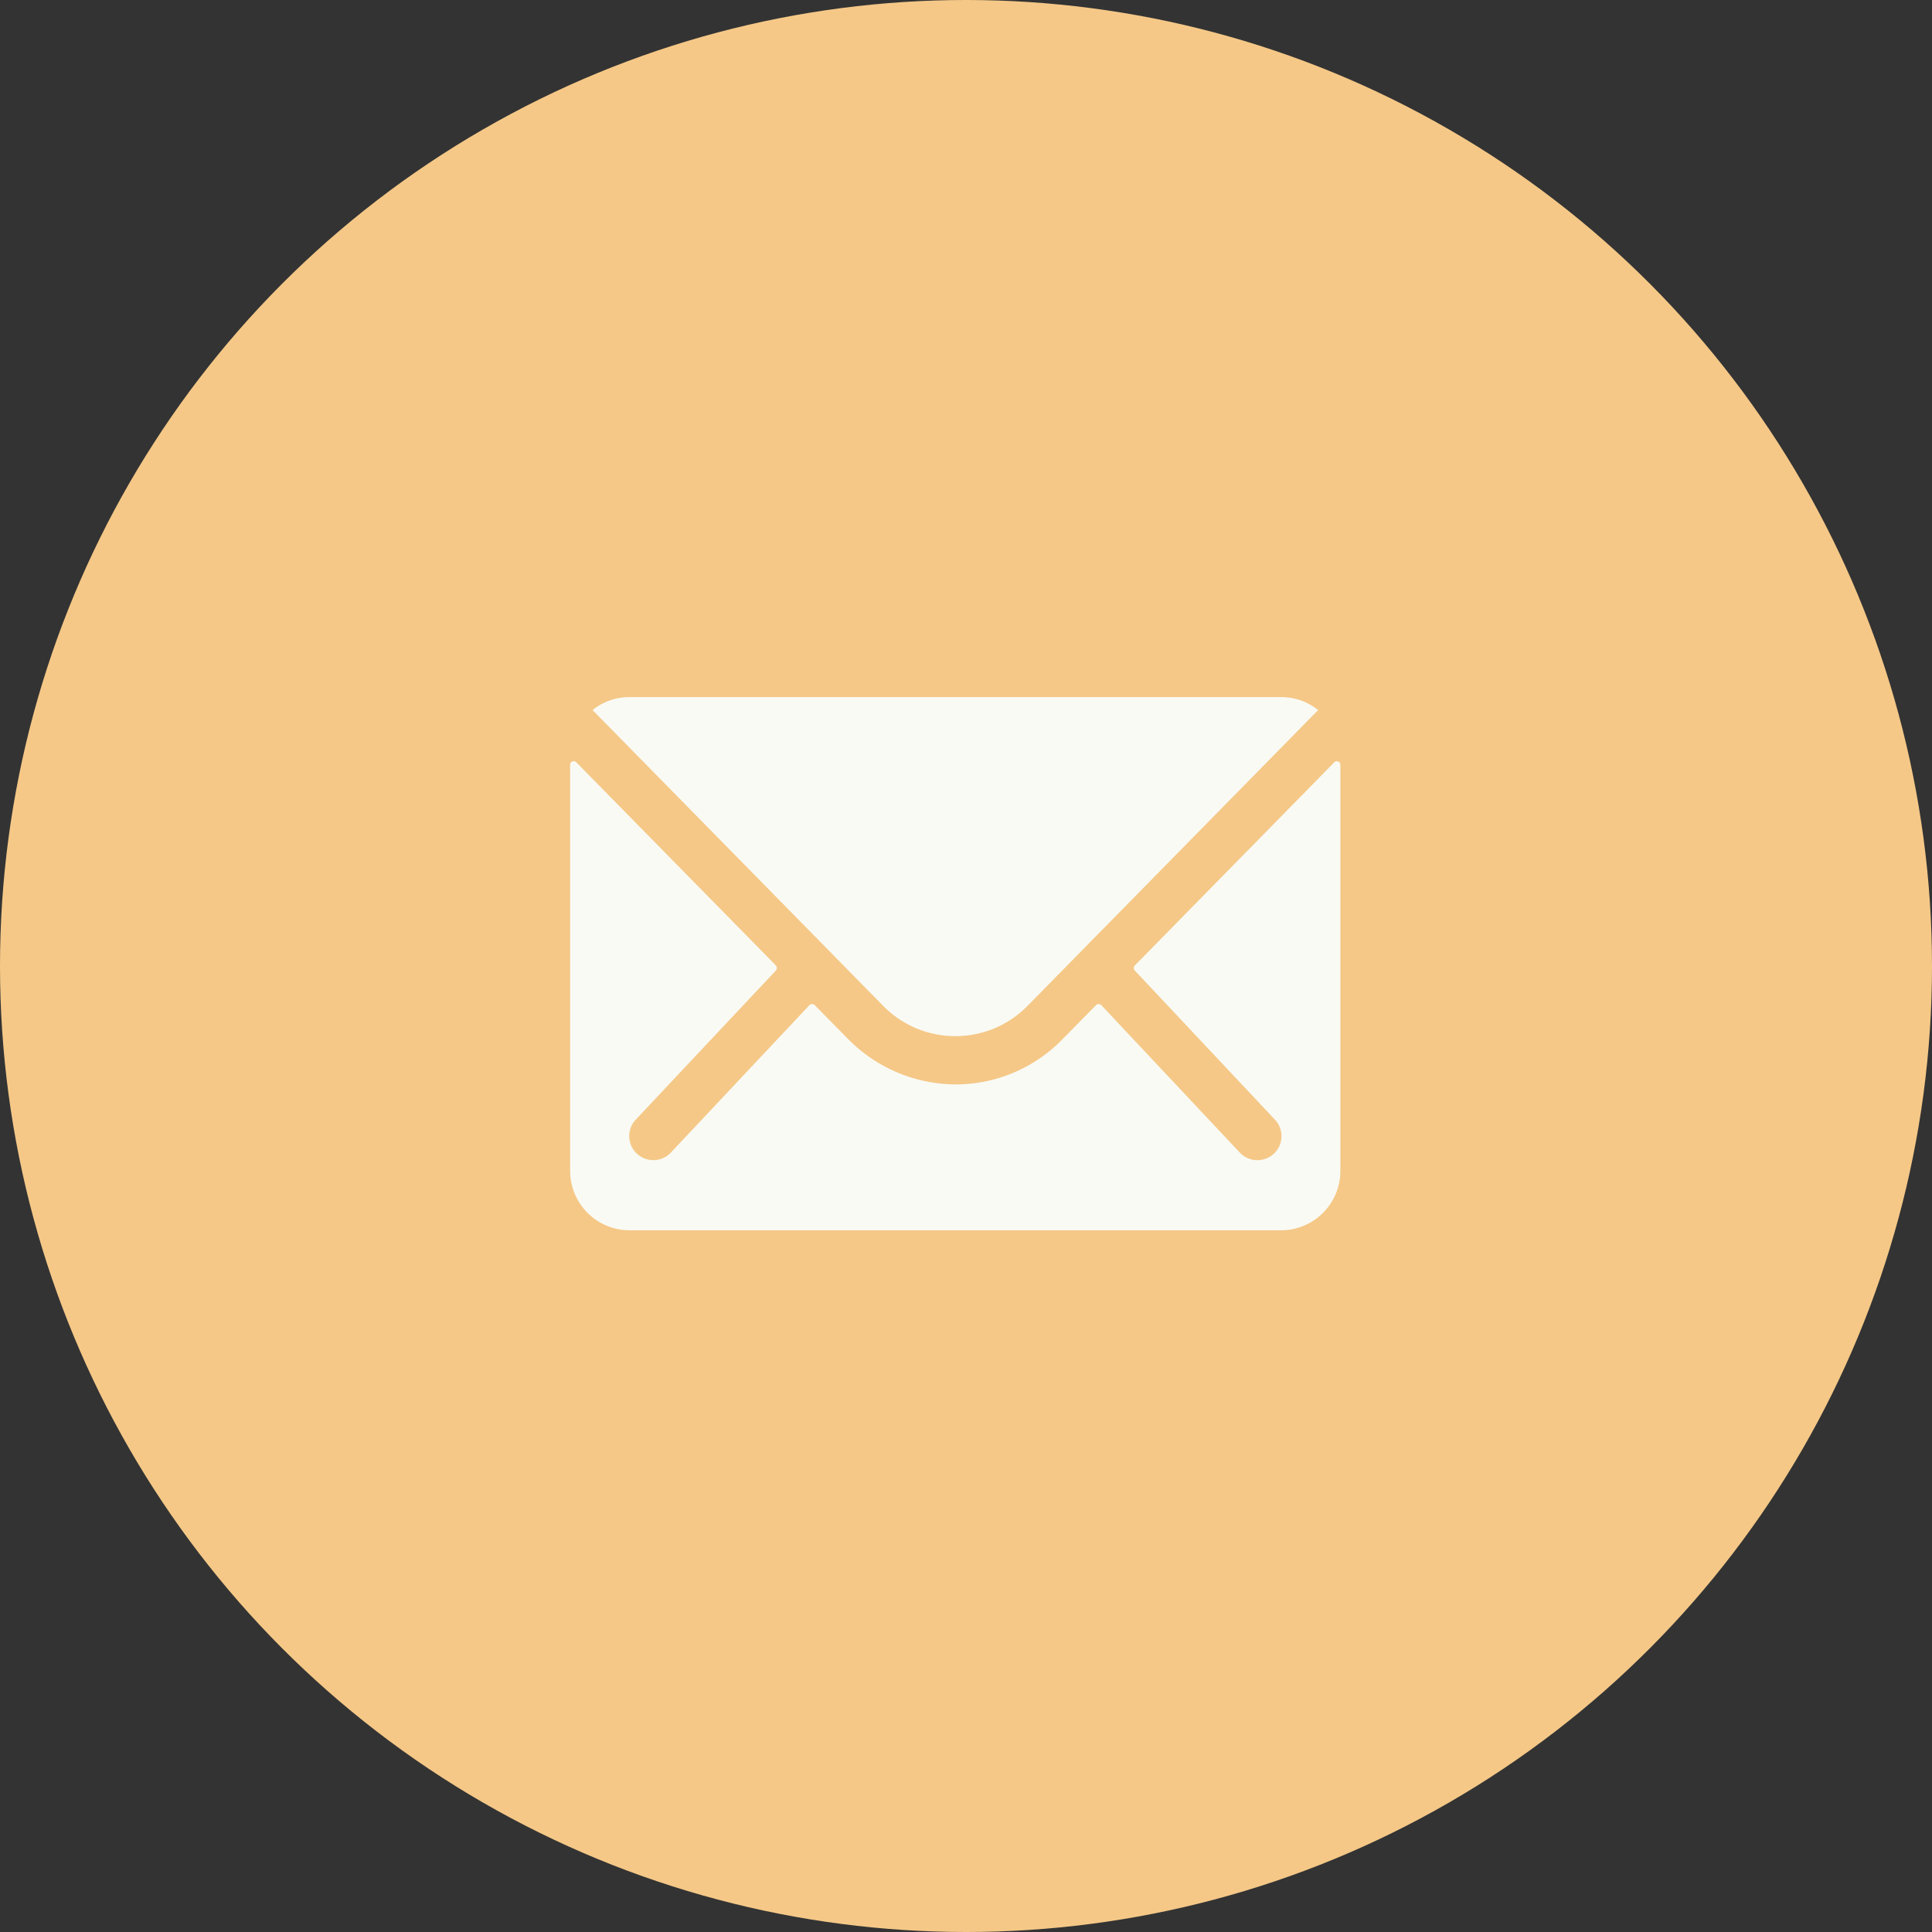
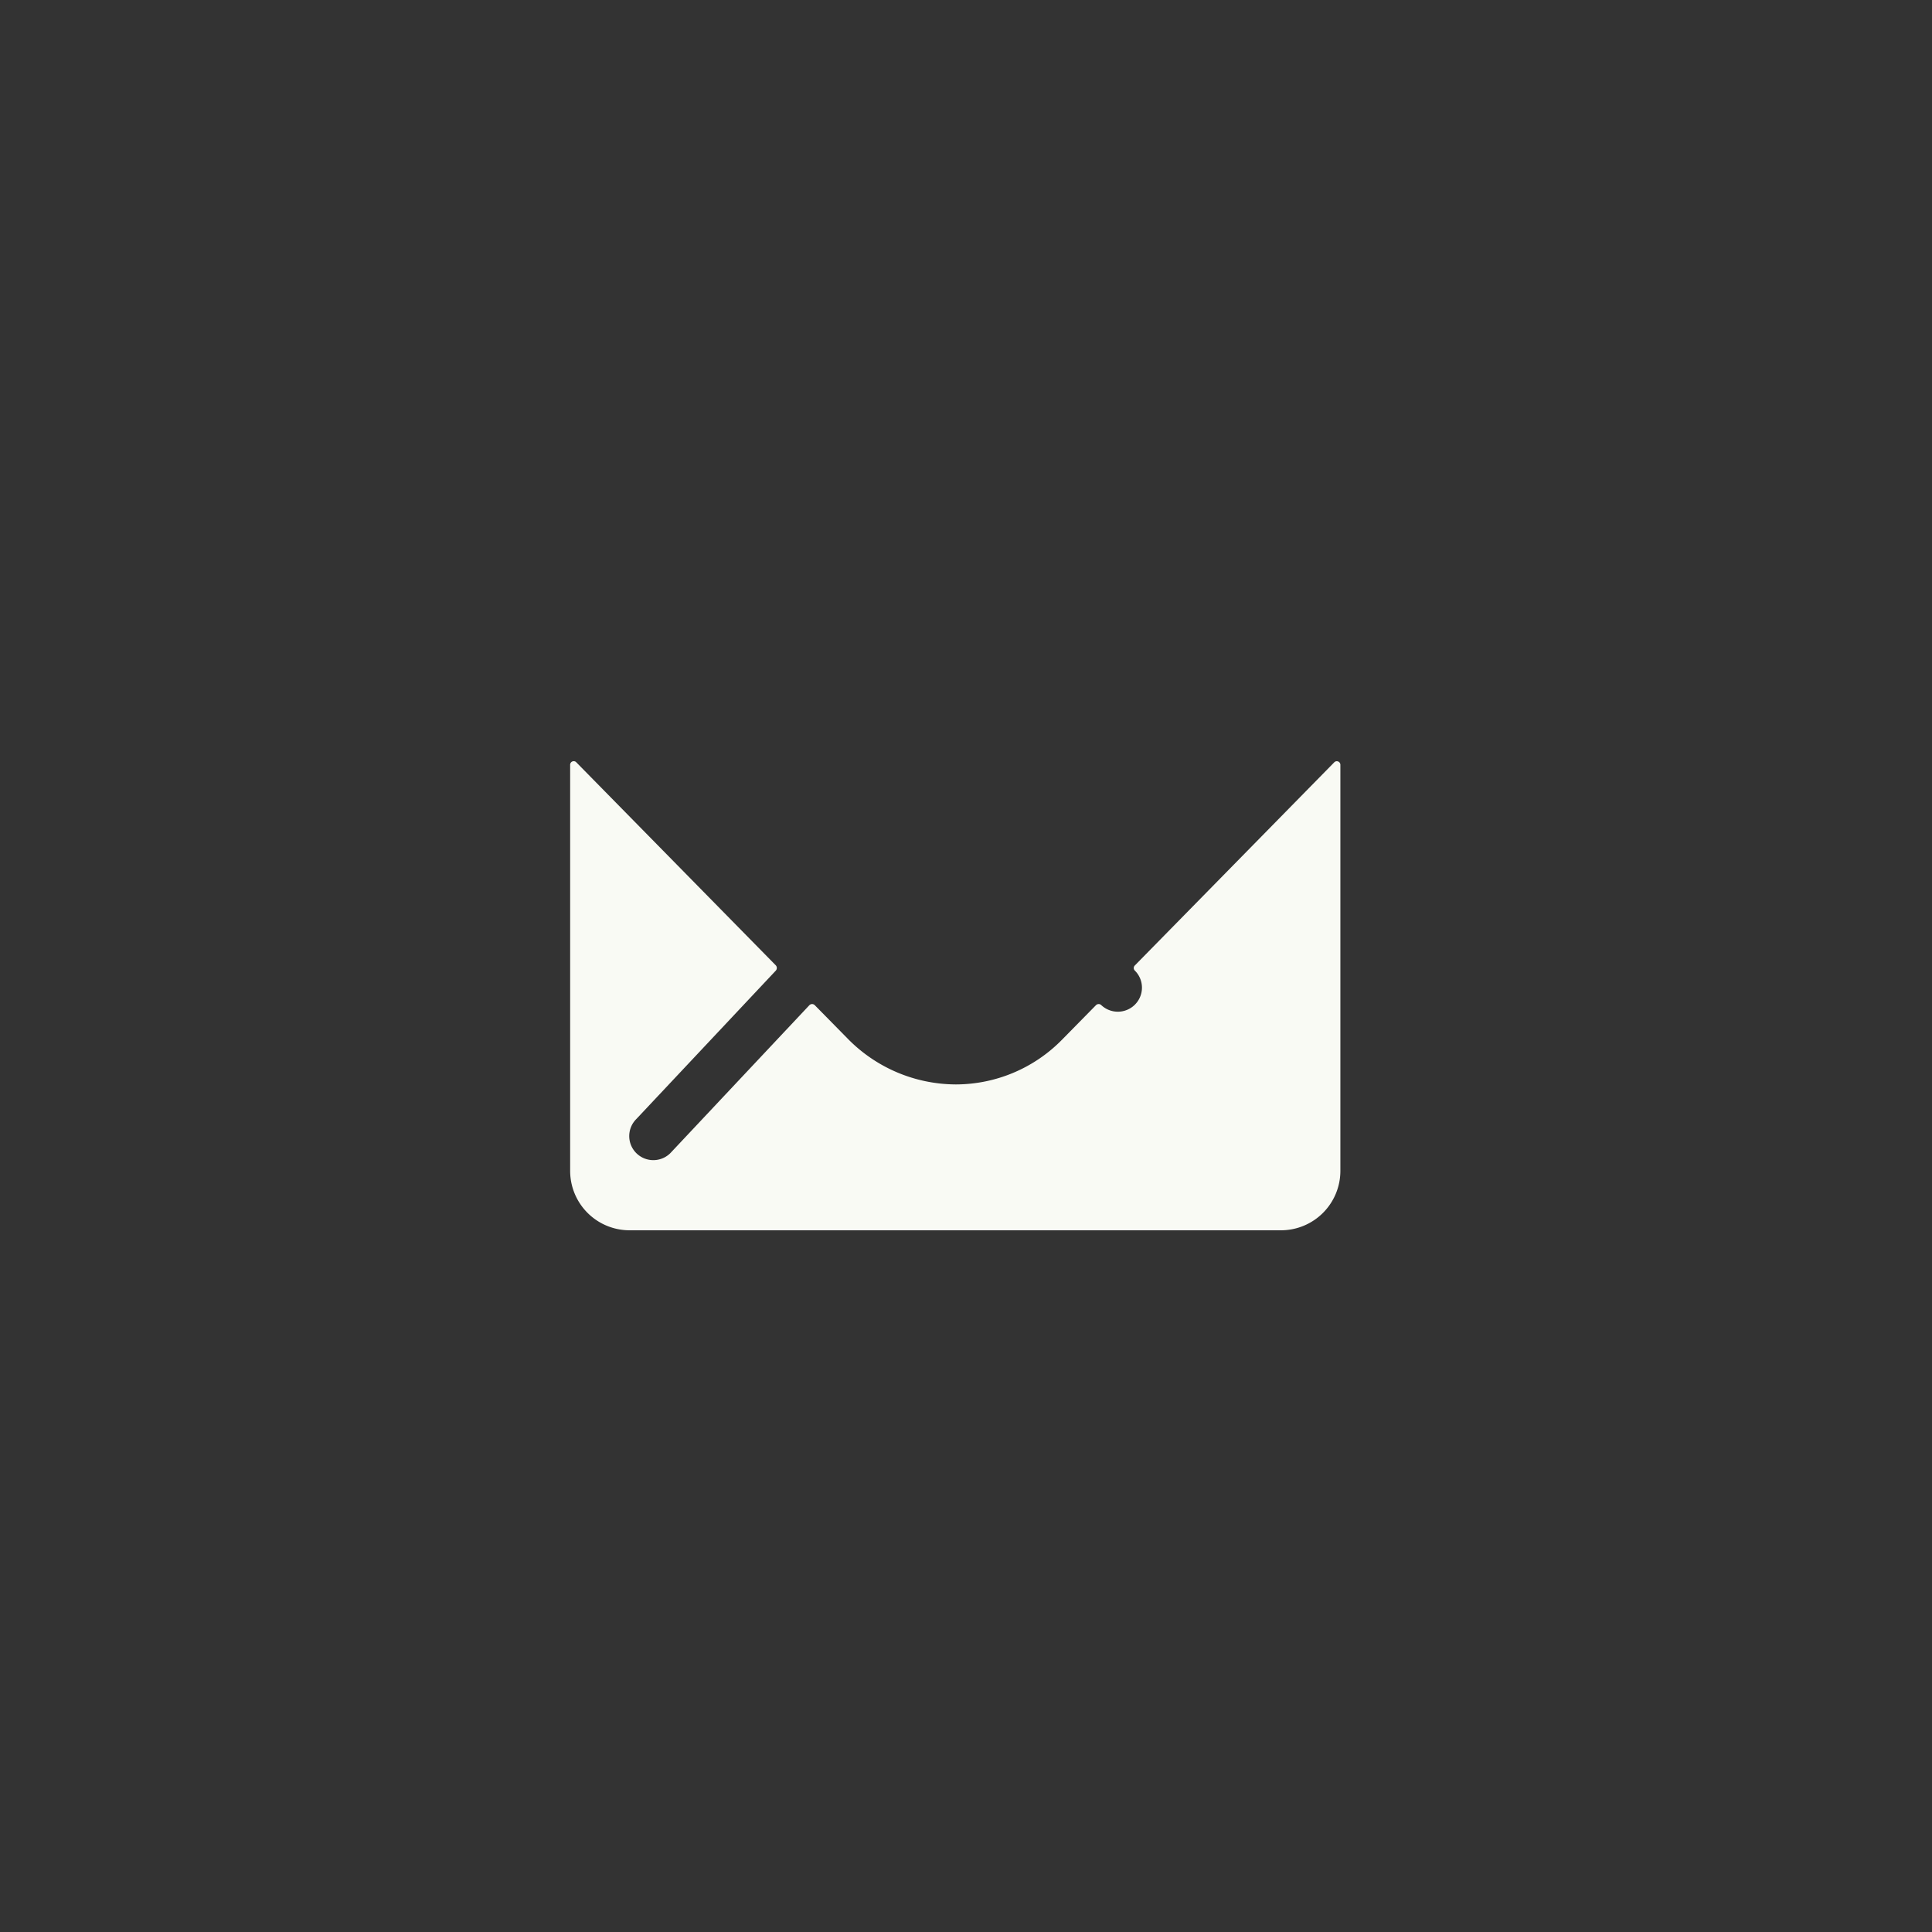
<svg xmlns="http://www.w3.org/2000/svg" id="Group_164" data-name="Group 164" width="54" height="54" viewBox="0 0 54 54">
  <rect x="0" y="0" width="54" height="54" fill="#333333" stroke="none" />
  <g id="Group_65" data-name="Group 65" transform="translate(0 0)">
-     <circle id="Ellipse_6" data-name="Ellipse 6" cx="27" cy="27" r="27" fill="#f5c887" />
-   </g>
+     </g>
  <g id="_ionicons_svg_ios-mail" transform="translate(15.937 19.485)">
-     <path id="Path_1872" data-name="Path 1872" d="M69.351,146.717l-5.568,5.672a.1.1,0,0,0,0,.145l3.9,4.15a.671.671,0,0,1,0,.952.675.675,0,0,1-.952,0L62.846,153.5a.106.106,0,0,0-.15,0l-.947.963a4.166,4.166,0,0,1-2.97,1.252,4.25,4.25,0,0,1-3.032-1.289l-.911-.926a.106.106,0,0,0-.15,0L50.8,157.635a.675.675,0,0,1-.952,0,.672.672,0,0,1,0-.952l3.9-4.15a.11.11,0,0,0,0-.145l-5.573-5.672a.1.1,0,0,0-.176.072v11.348a1.661,1.661,0,0,0,1.656,1.656H67.871a1.661,1.661,0,0,0,1.656-1.656V146.789A.1.1,0,0,0,69.351,146.717Z" transform="translate(-48 -144.89)" fill="#f9faf4" />
-     <path id="Path_1873" data-name="Path 1873" d="M70.237,121.475a2.813,2.813,0,0,0,2.023-.849l8.119-8.264A1.626,1.626,0,0,0,79.355,112H61.125a1.616,1.616,0,0,0-1.025.362l8.119,8.264A2.814,2.814,0,0,0,70.237,121.475Z" transform="translate(-59.474 -112)" fill="#f9faf4" />
+     <path id="Path_1872" data-name="Path 1872" d="M69.351,146.717l-5.568,5.672a.1.1,0,0,0,0,.145a.671.671,0,0,1,0,.952.675.675,0,0,1-.952,0L62.846,153.5a.106.106,0,0,0-.15,0l-.947.963a4.166,4.166,0,0,1-2.97,1.252,4.25,4.25,0,0,1-3.032-1.289l-.911-.926a.106.106,0,0,0-.15,0L50.8,157.635a.675.675,0,0,1-.952,0,.672.672,0,0,1,0-.952l3.9-4.15a.11.11,0,0,0,0-.145l-5.573-5.672a.1.1,0,0,0-.176.072v11.348a1.661,1.661,0,0,0,1.656,1.656H67.871a1.661,1.661,0,0,0,1.656-1.656V146.789A.1.1,0,0,0,69.351,146.717Z" transform="translate(-48 -144.89)" fill="#f9faf4" />
  </g>
</svg>